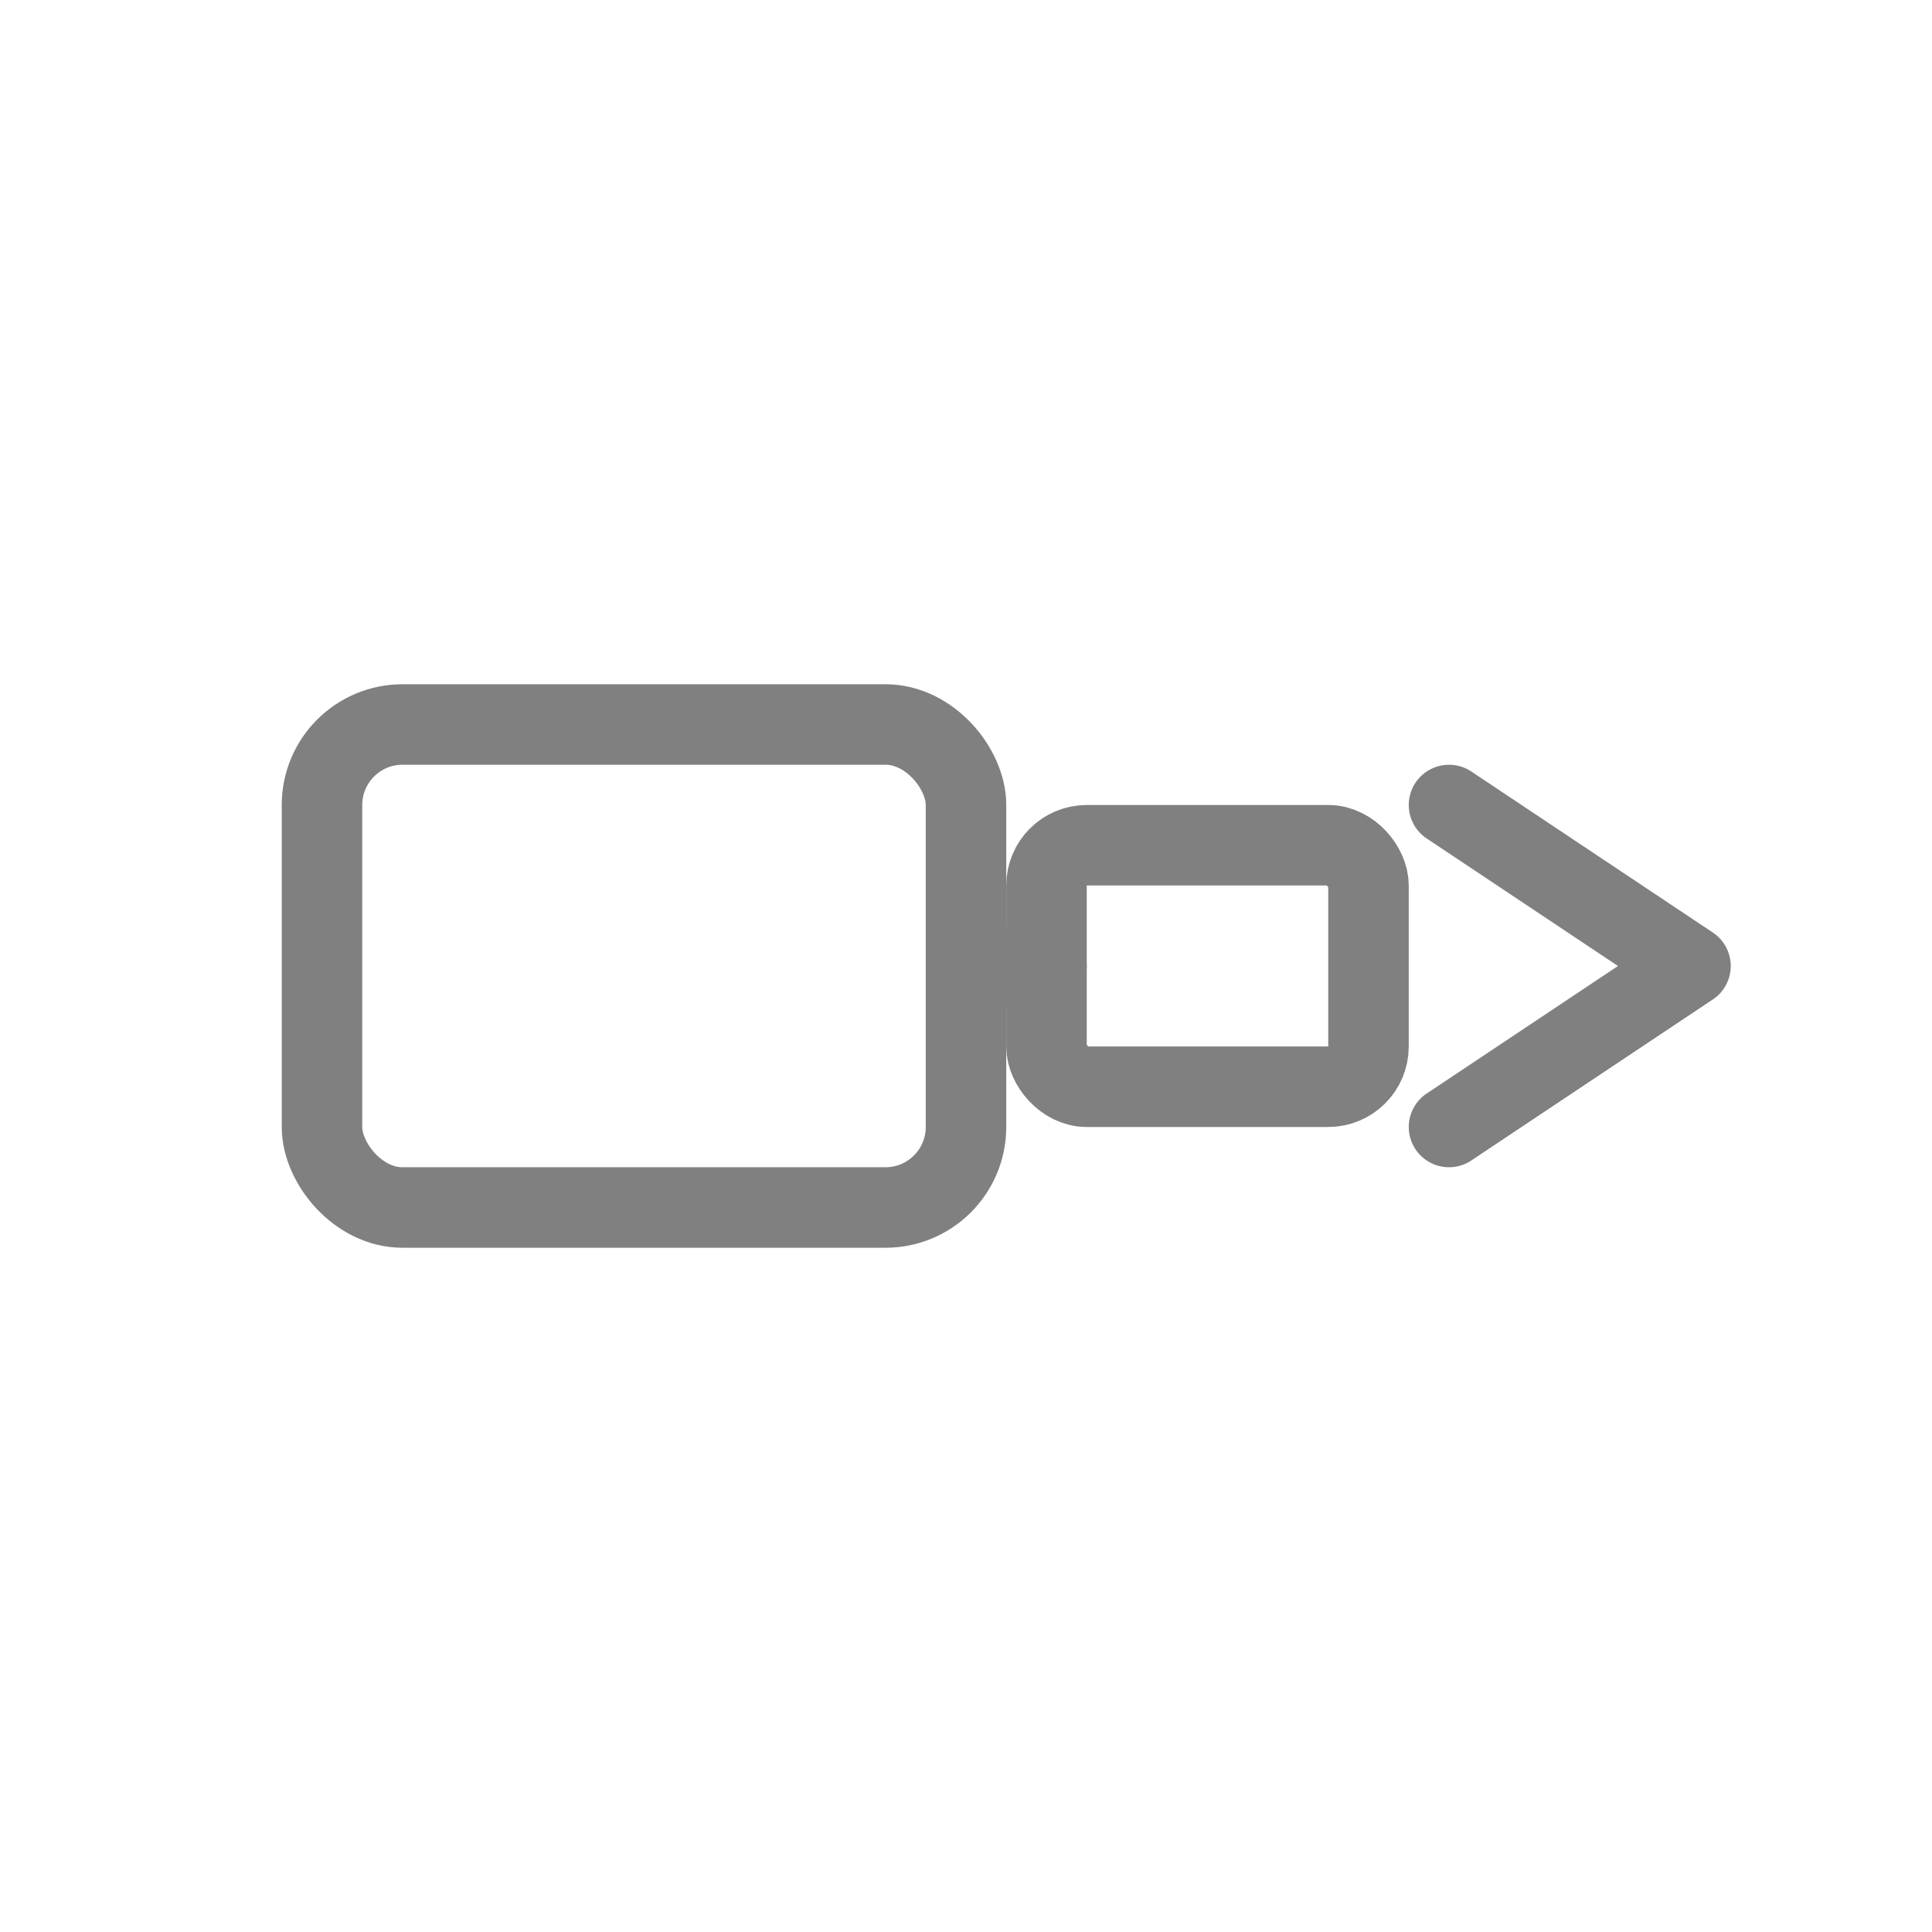
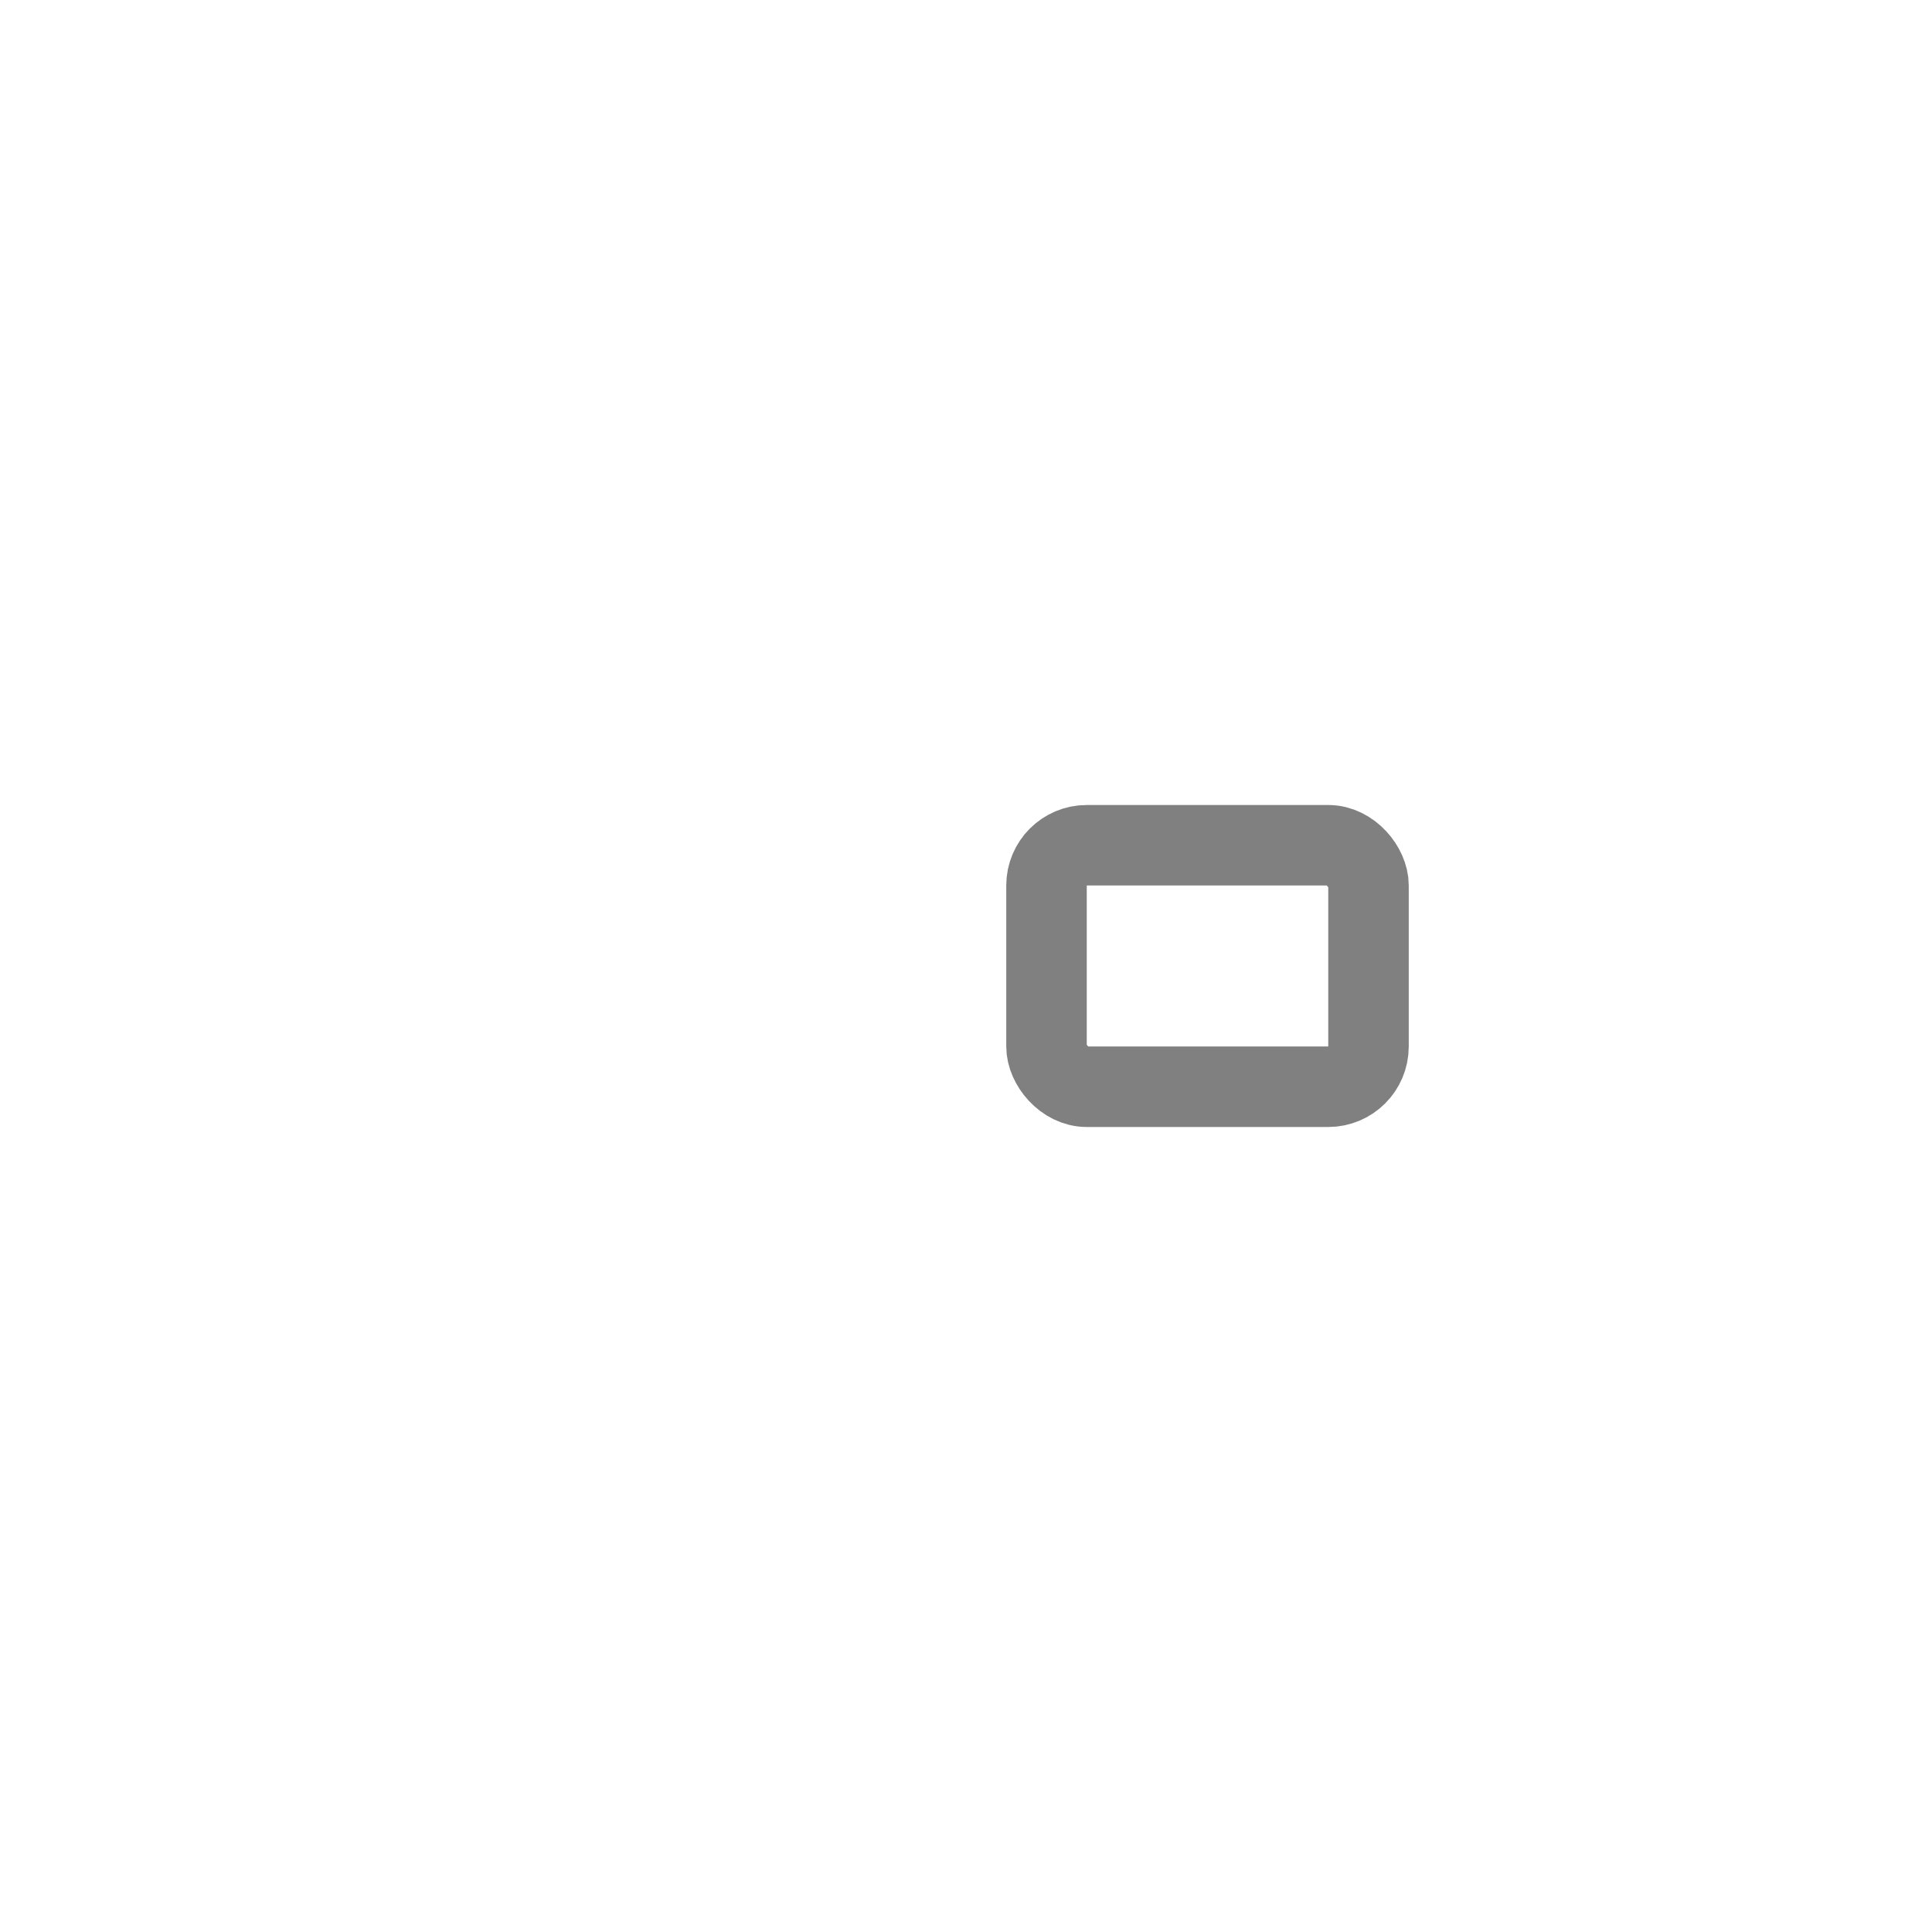
<svg xmlns="http://www.w3.org/2000/svg" viewBox="0 0 48 48">
-   <rect x="8" y="18" width="16" height="12" rx="2" fill="none" stroke="gray" stroke-width="2" stroke-linecap="round" stroke-linejoin="round" />
  <rect x="26" y="21" width="8" height="6" rx="1" fill="none" stroke="gray" stroke-width="2" stroke-linecap="round" stroke-linejoin="round" />
-   <line x1="24" y1="24" x2="26" y2="24" stroke="gray" stroke-width="2" stroke-linecap="round" />
-   <path d="M36 20 L42 24 L36 28" fill="none" stroke="gray" stroke-width="2" stroke-linecap="round" stroke-linejoin="round" />
</svg>